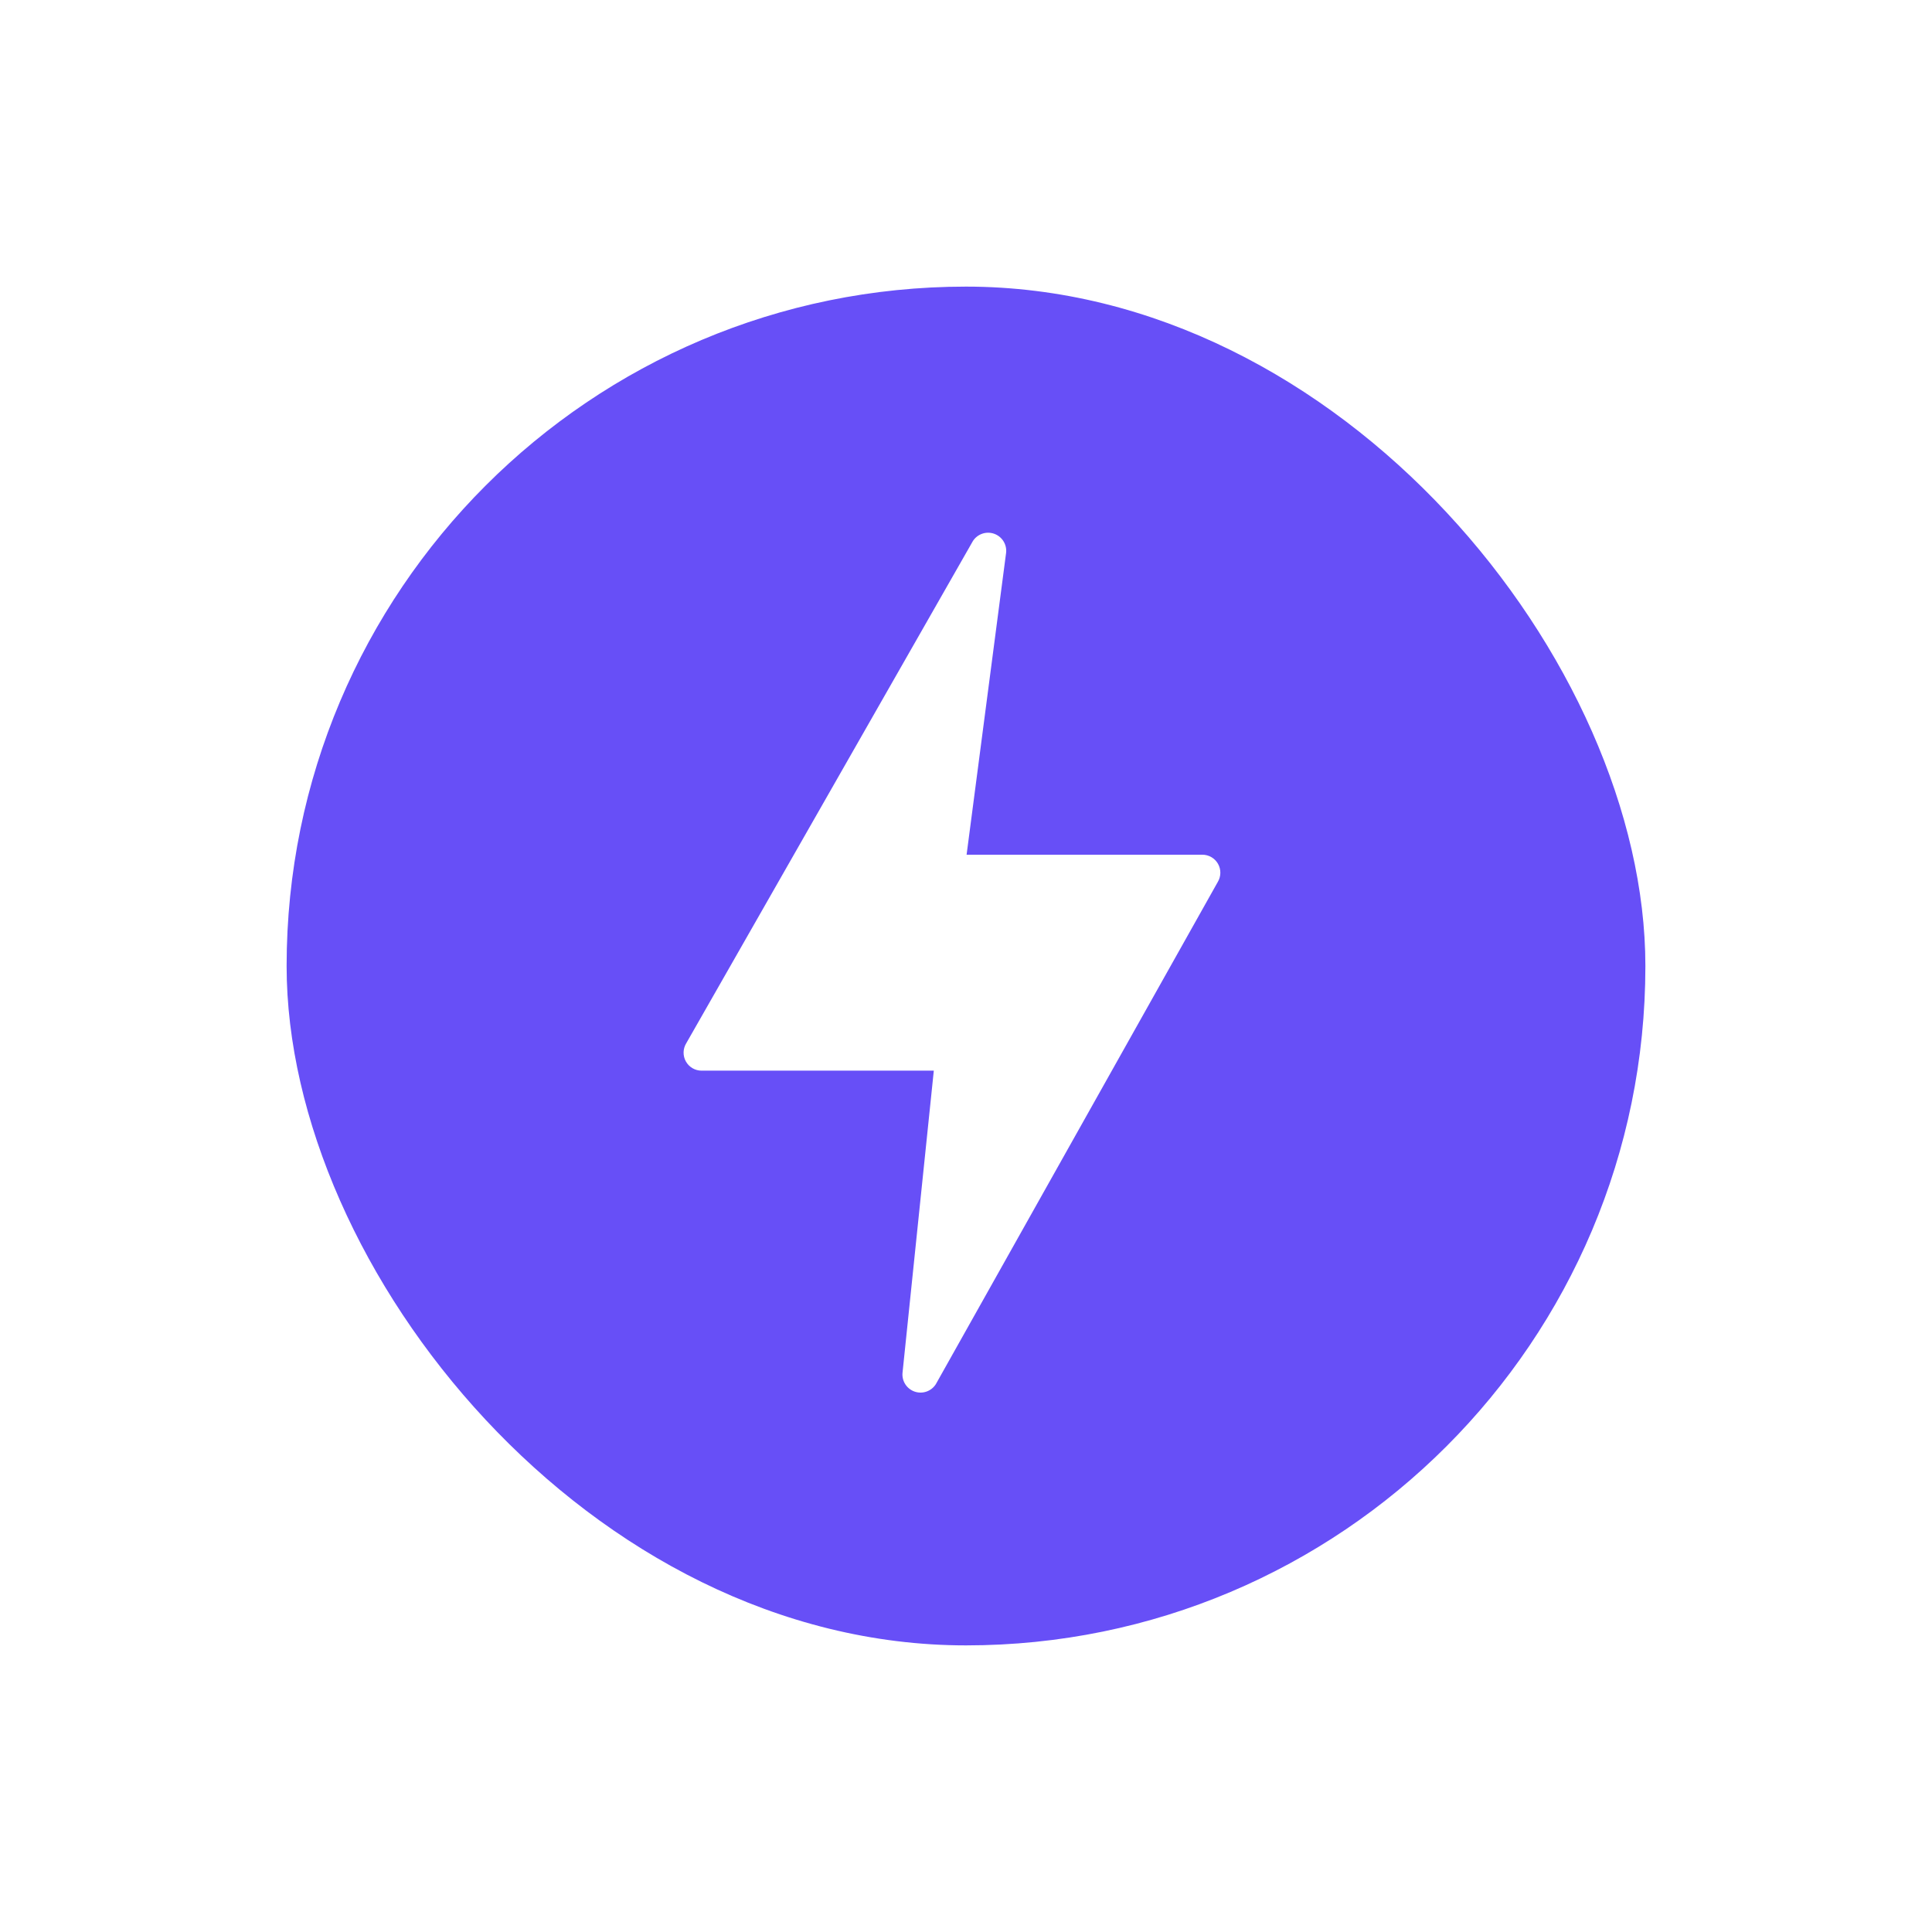
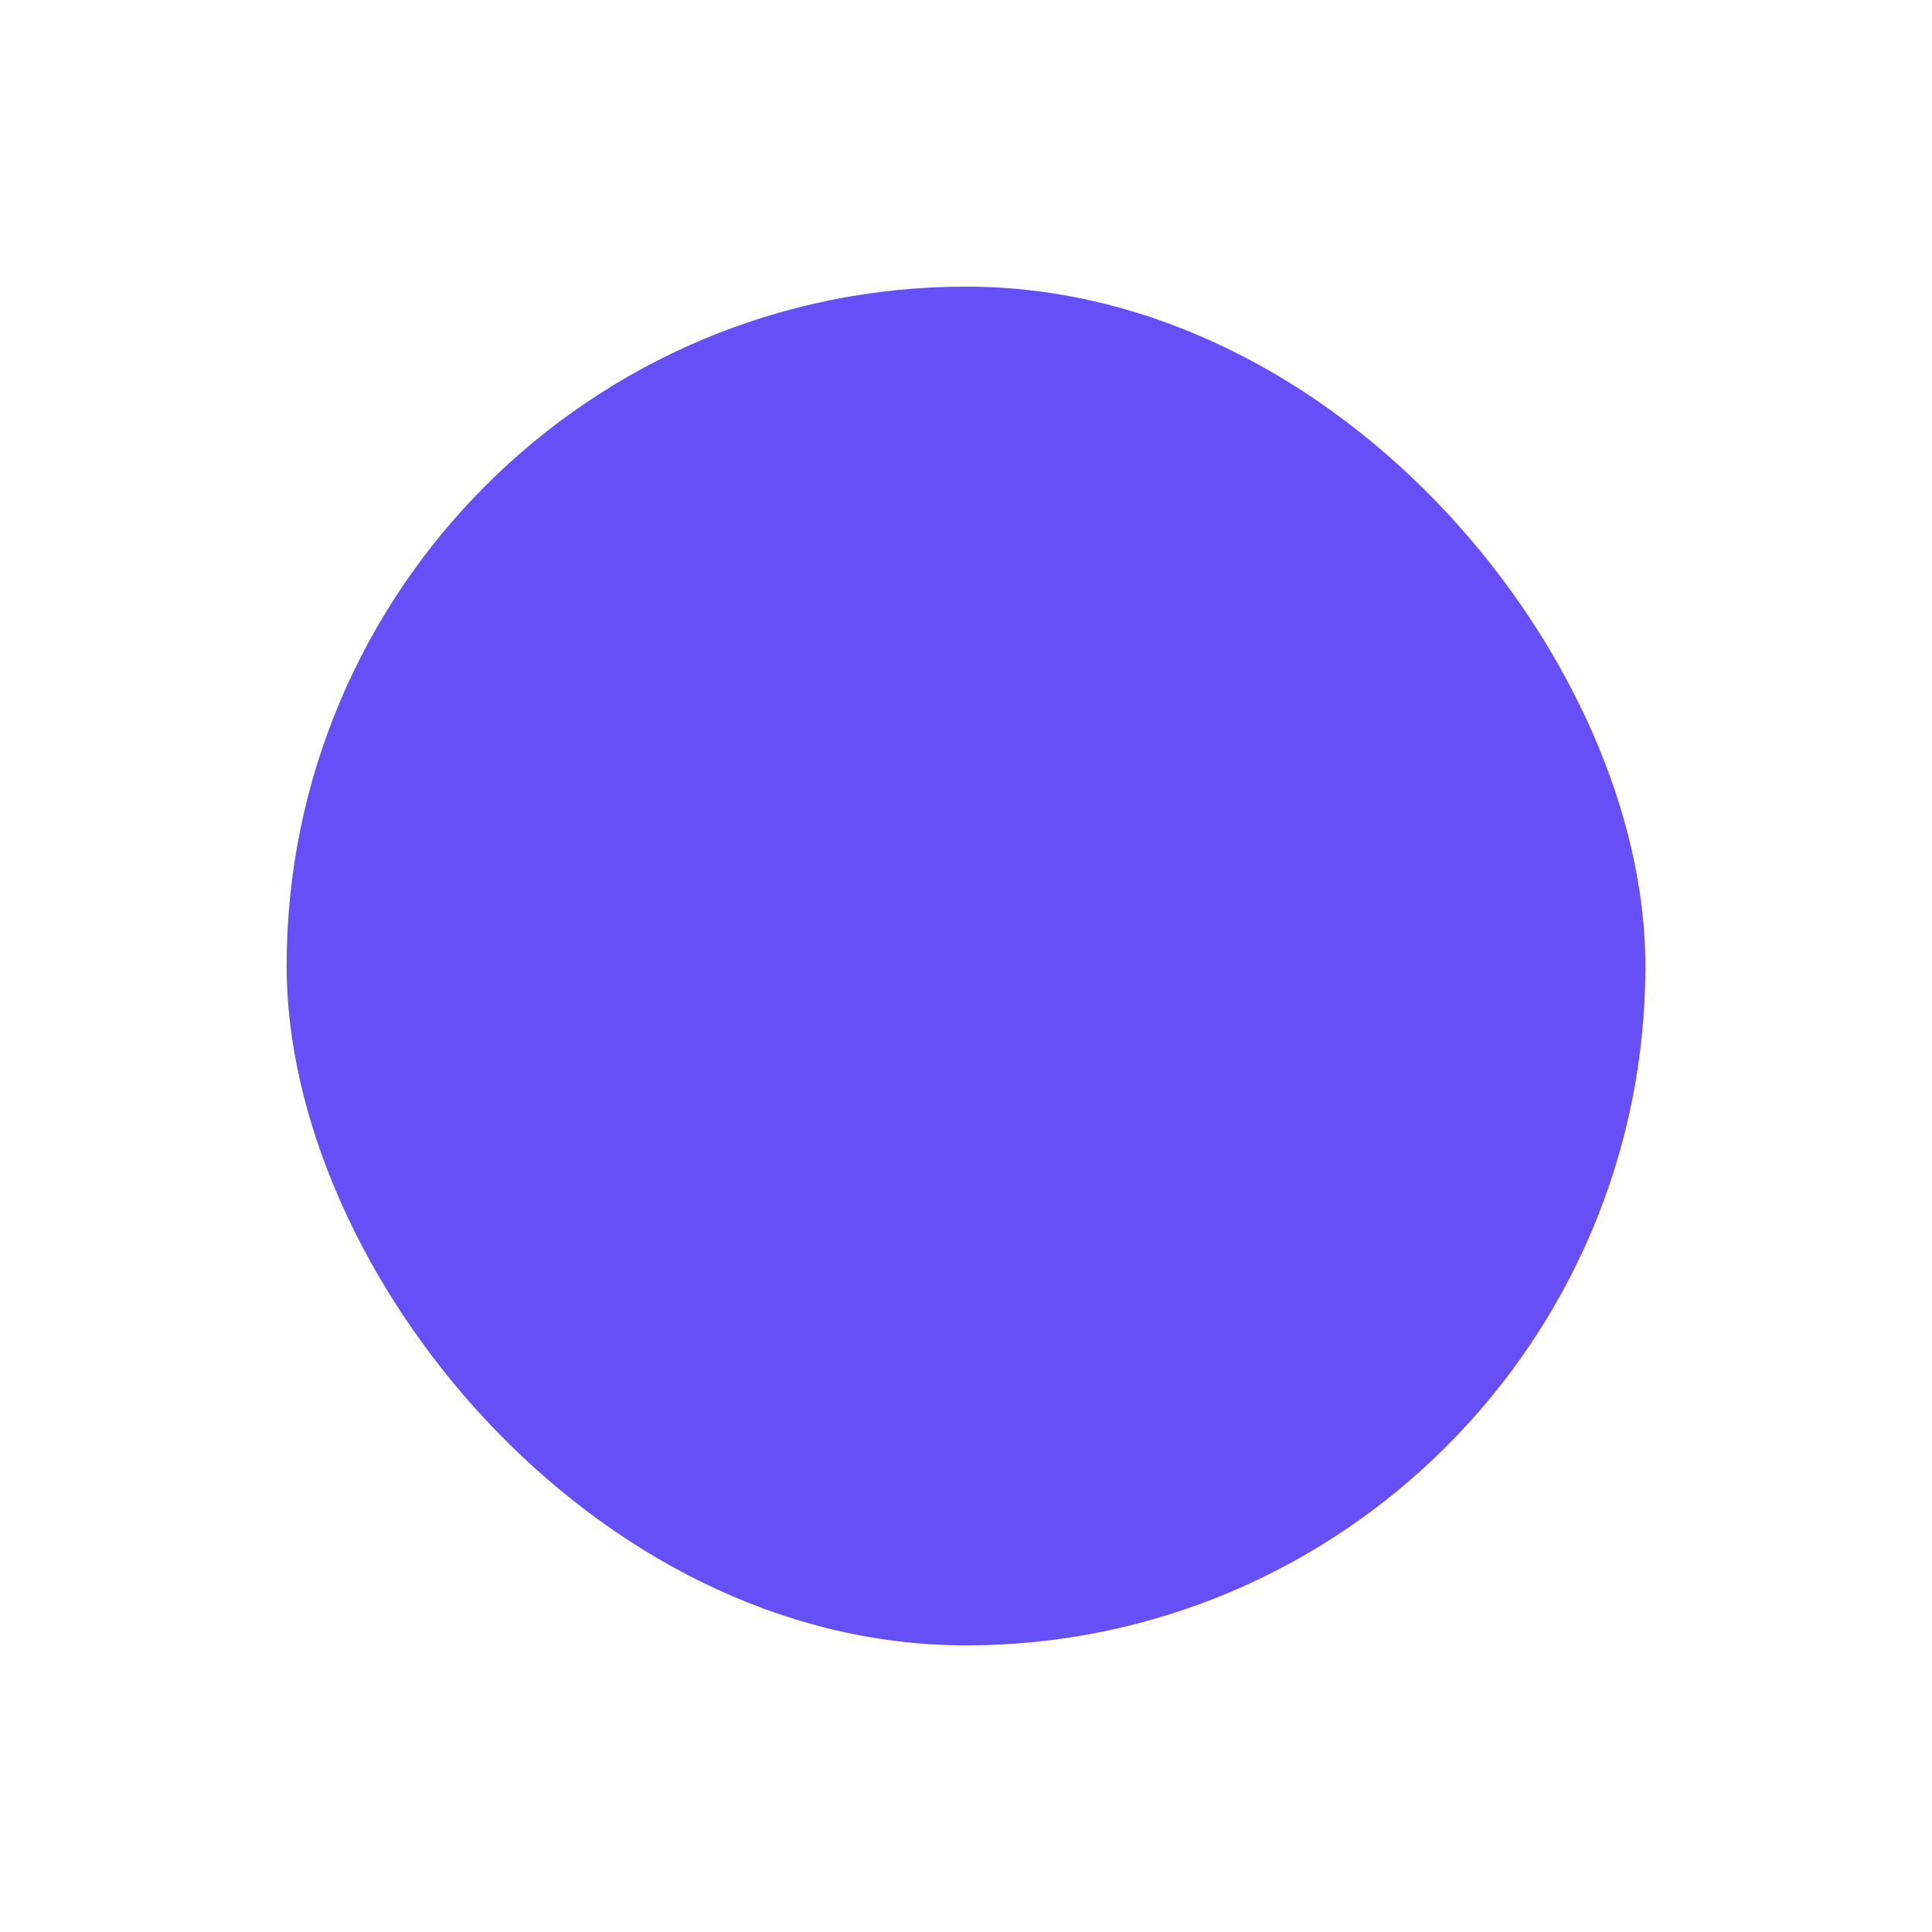
<svg xmlns="http://www.w3.org/2000/svg" width="182" height="182" viewBox="0 0 182 182" fill="none">
  <g filter="url(#filter0_d_713_2518)">
    <rect x="27" y="27" width="128" height="128" rx="64" fill="#674FF7" />
  </g>
  <g clip-path="url(#clip0_713_2518)">
-     <path d="M114.74 81.375C114.592 81.114 114.377 80.897 114.118 80.746C113.859 80.595 113.565 80.516 113.265 80.516H91.056L94.779 52.067C94.82 51.686 94.73 51.303 94.526 50.979C94.322 50.656 94.014 50.41 93.653 50.282C93.293 50.154 92.899 50.151 92.537 50.274C92.174 50.397 91.864 50.638 91.655 50.959L64.647 98.276C64.489 98.533 64.402 98.827 64.396 99.129C64.39 99.43 64.464 99.728 64.611 99.991C64.758 100.254 64.973 100.474 65.233 100.626C65.493 100.779 65.789 100.859 66.091 100.859H87.967L85.017 129.351C84.988 129.73 85.086 130.108 85.297 130.425C85.508 130.742 85.819 130.979 86.18 131.099C86.541 131.219 86.932 131.215 87.29 131.087C87.649 130.959 87.954 130.715 88.158 130.394L114.719 83.082C114.873 82.825 114.956 82.531 114.96 82.231C114.964 81.931 114.888 81.636 114.74 81.375Z" fill="white" />
+     <path d="M114.74 81.375C114.592 81.114 114.377 80.897 114.118 80.746C113.859 80.595 113.565 80.516 113.265 80.516H91.056L94.779 52.067C94.82 51.686 94.73 51.303 94.526 50.979C94.322 50.656 94.014 50.41 93.653 50.282C93.293 50.154 92.899 50.151 92.537 50.274C92.174 50.397 91.864 50.638 91.655 50.959C64.489 98.533 64.402 98.827 64.396 99.129C64.39 99.43 64.464 99.728 64.611 99.991C64.758 100.254 64.973 100.474 65.233 100.626C65.493 100.779 65.789 100.859 66.091 100.859H87.967L85.017 129.351C84.988 129.73 85.086 130.108 85.297 130.425C85.508 130.742 85.819 130.979 86.18 131.099C86.541 131.219 86.932 131.215 87.29 131.087C87.649 130.959 87.954 130.715 88.158 130.394L114.719 83.082C114.873 82.825 114.956 82.531 114.96 82.231C114.964 81.931 114.888 81.636 114.74 81.375Z" fill="white" />
  </g>
  <defs>
    <filter id="filter0_d_713_2518" x="0" y="0" width="182" height="182" filterUnits="userSpaceOnUse" color-interpolation-filters="sRGB">
      <feFlood flood-opacity="0" result="BackgroundImageFix" />
      <feColorMatrix in="SourceAlpha" type="matrix" values="0 0 0 0 0 0 0 0 0 0 0 0 0 0 0 0 0 0 127 0" result="hardAlpha" />
      <feOffset />
      <feGaussianBlur stdDeviation="13.5" />
      <feComposite in2="hardAlpha" operator="out" />
      <feColorMatrix type="matrix" values="0 0 0 0 0.098 0 0 0 0 0.224 0 0 0 0 0.275 0 0 0 0.41 0" />
      <feBlend mode="normal" in2="BackgroundImageFix" result="effect1_dropShadow_713_2518" />
      <feBlend mode="normal" in="SourceGraphic" in2="effect1_dropShadow_713_2518" result="shape" />
    </filter>
    <clipPath id="clip0_713_2518">
-       <rect x="49" y="50" width="81.375" height="81.375" rx="40.688" fill="white" />
-     </clipPath>
+       </clipPath>
  </defs>
</svg>